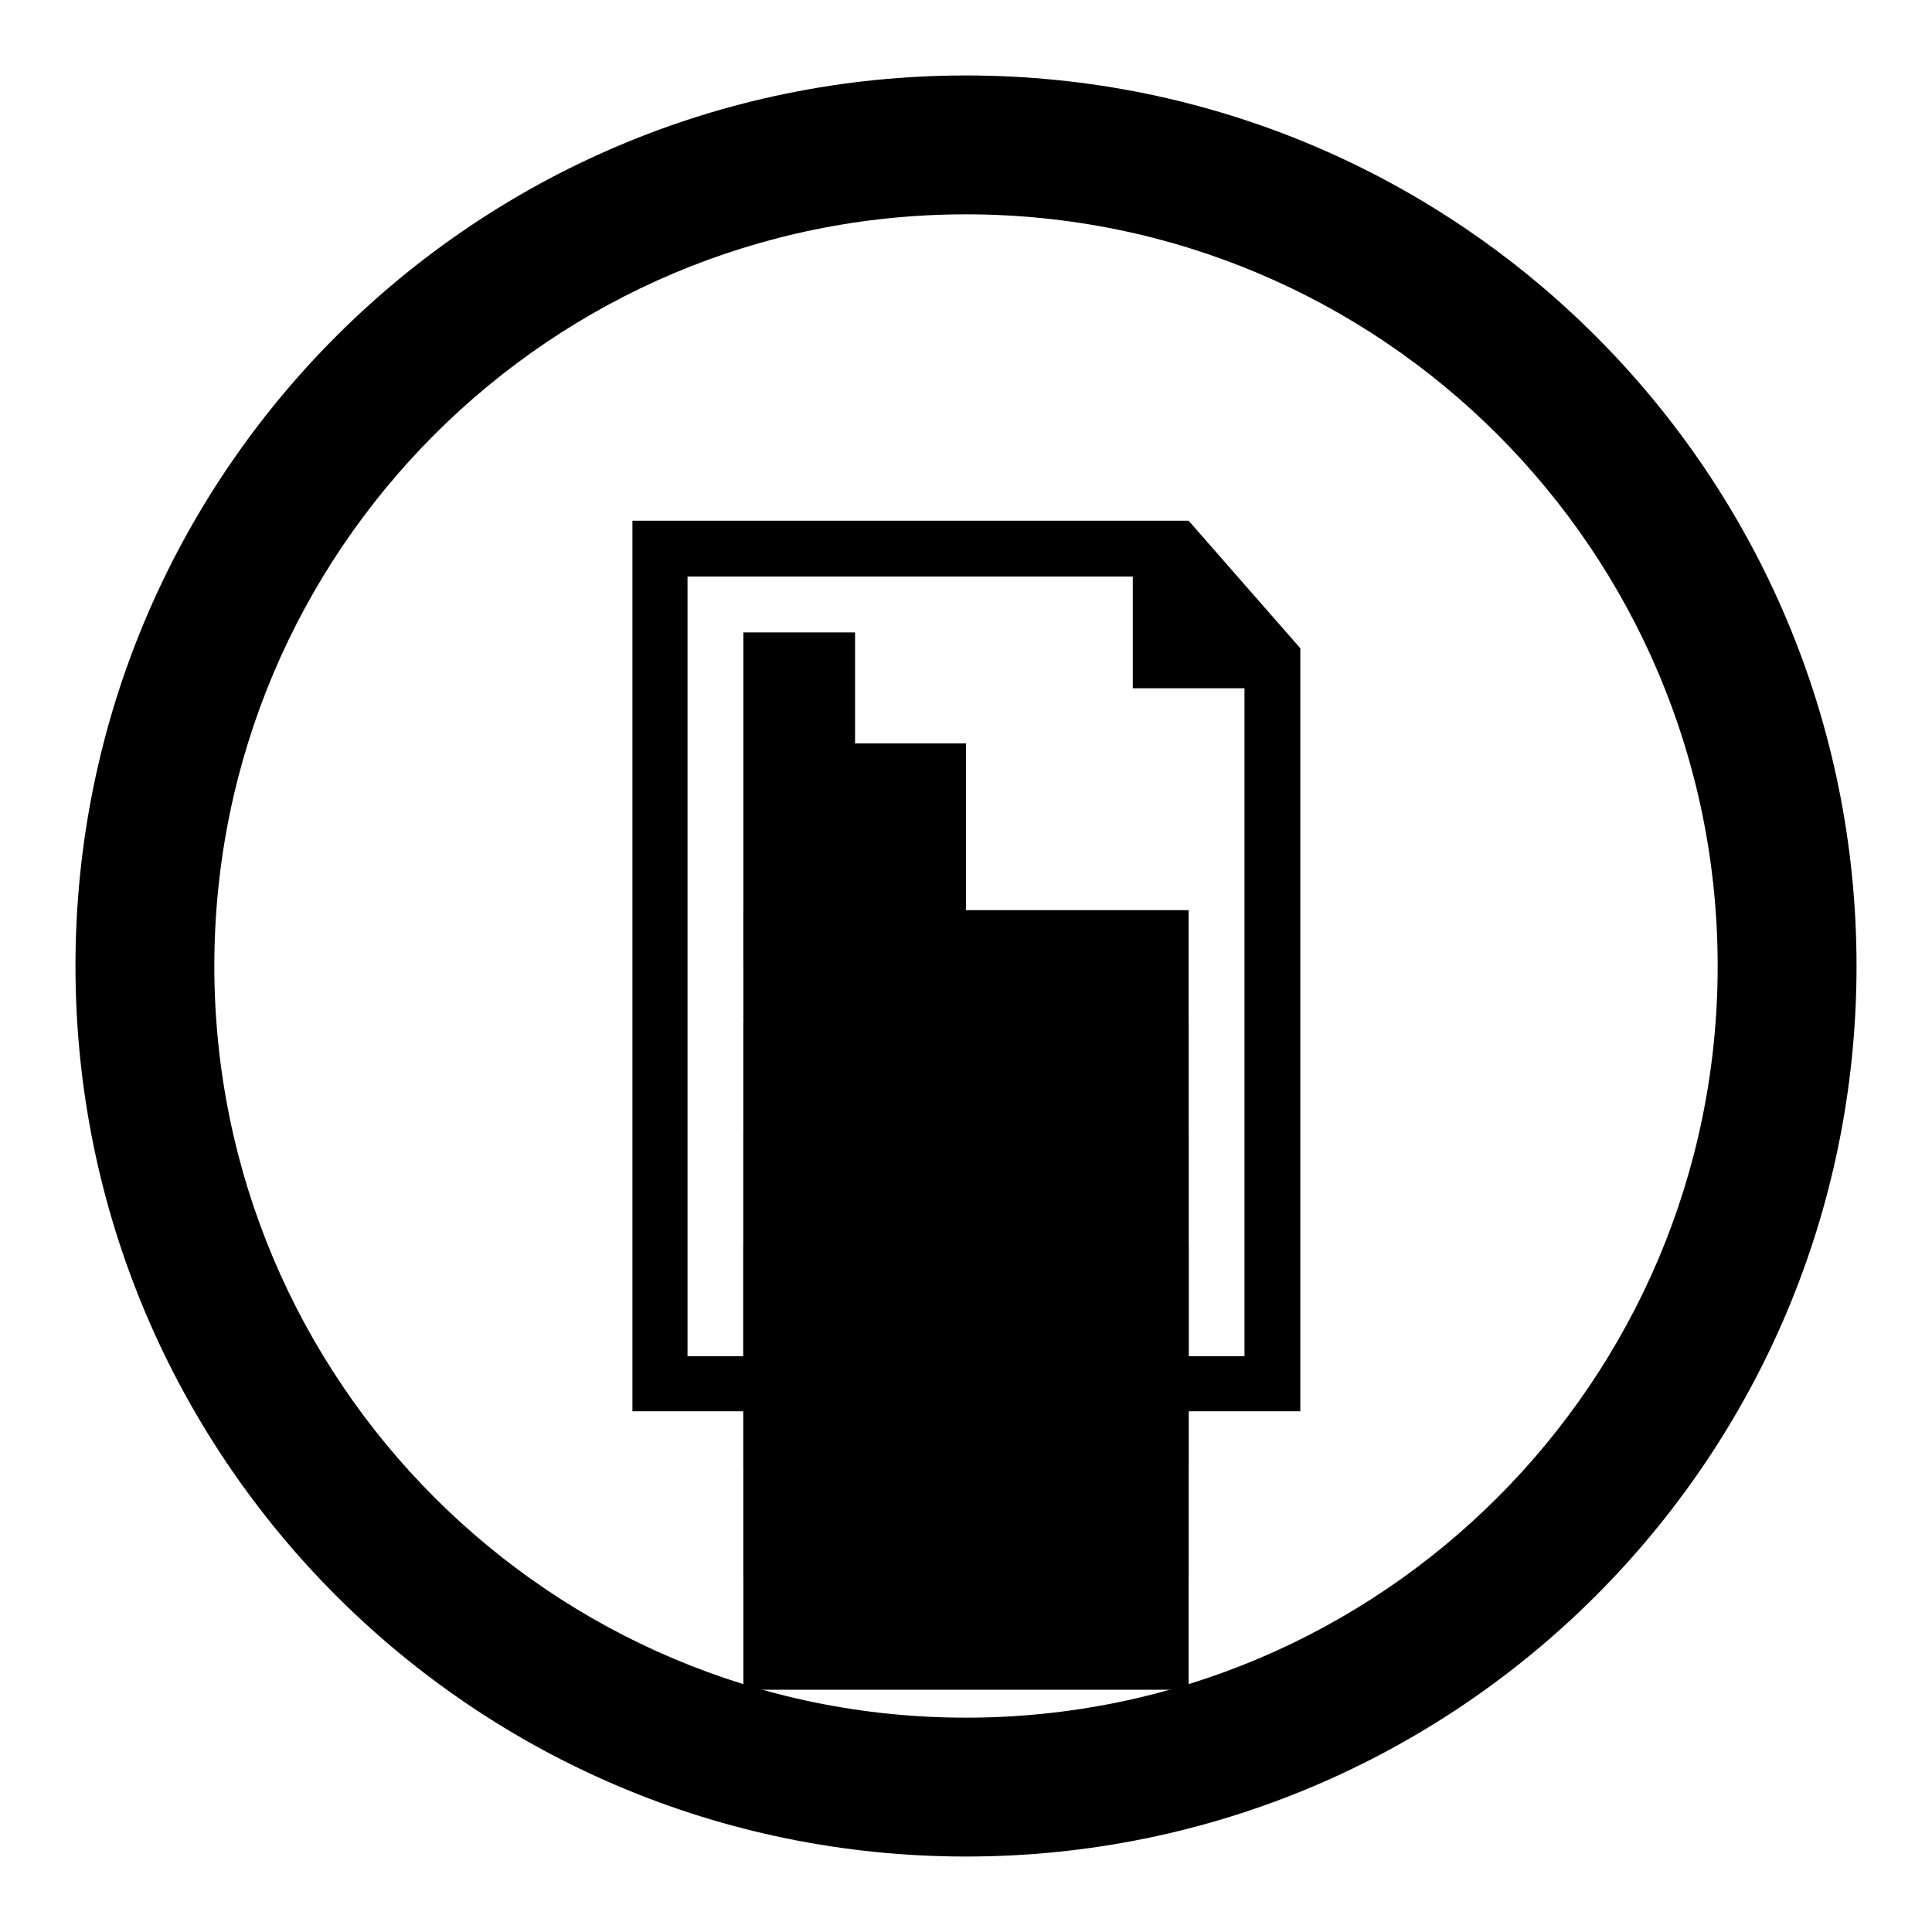
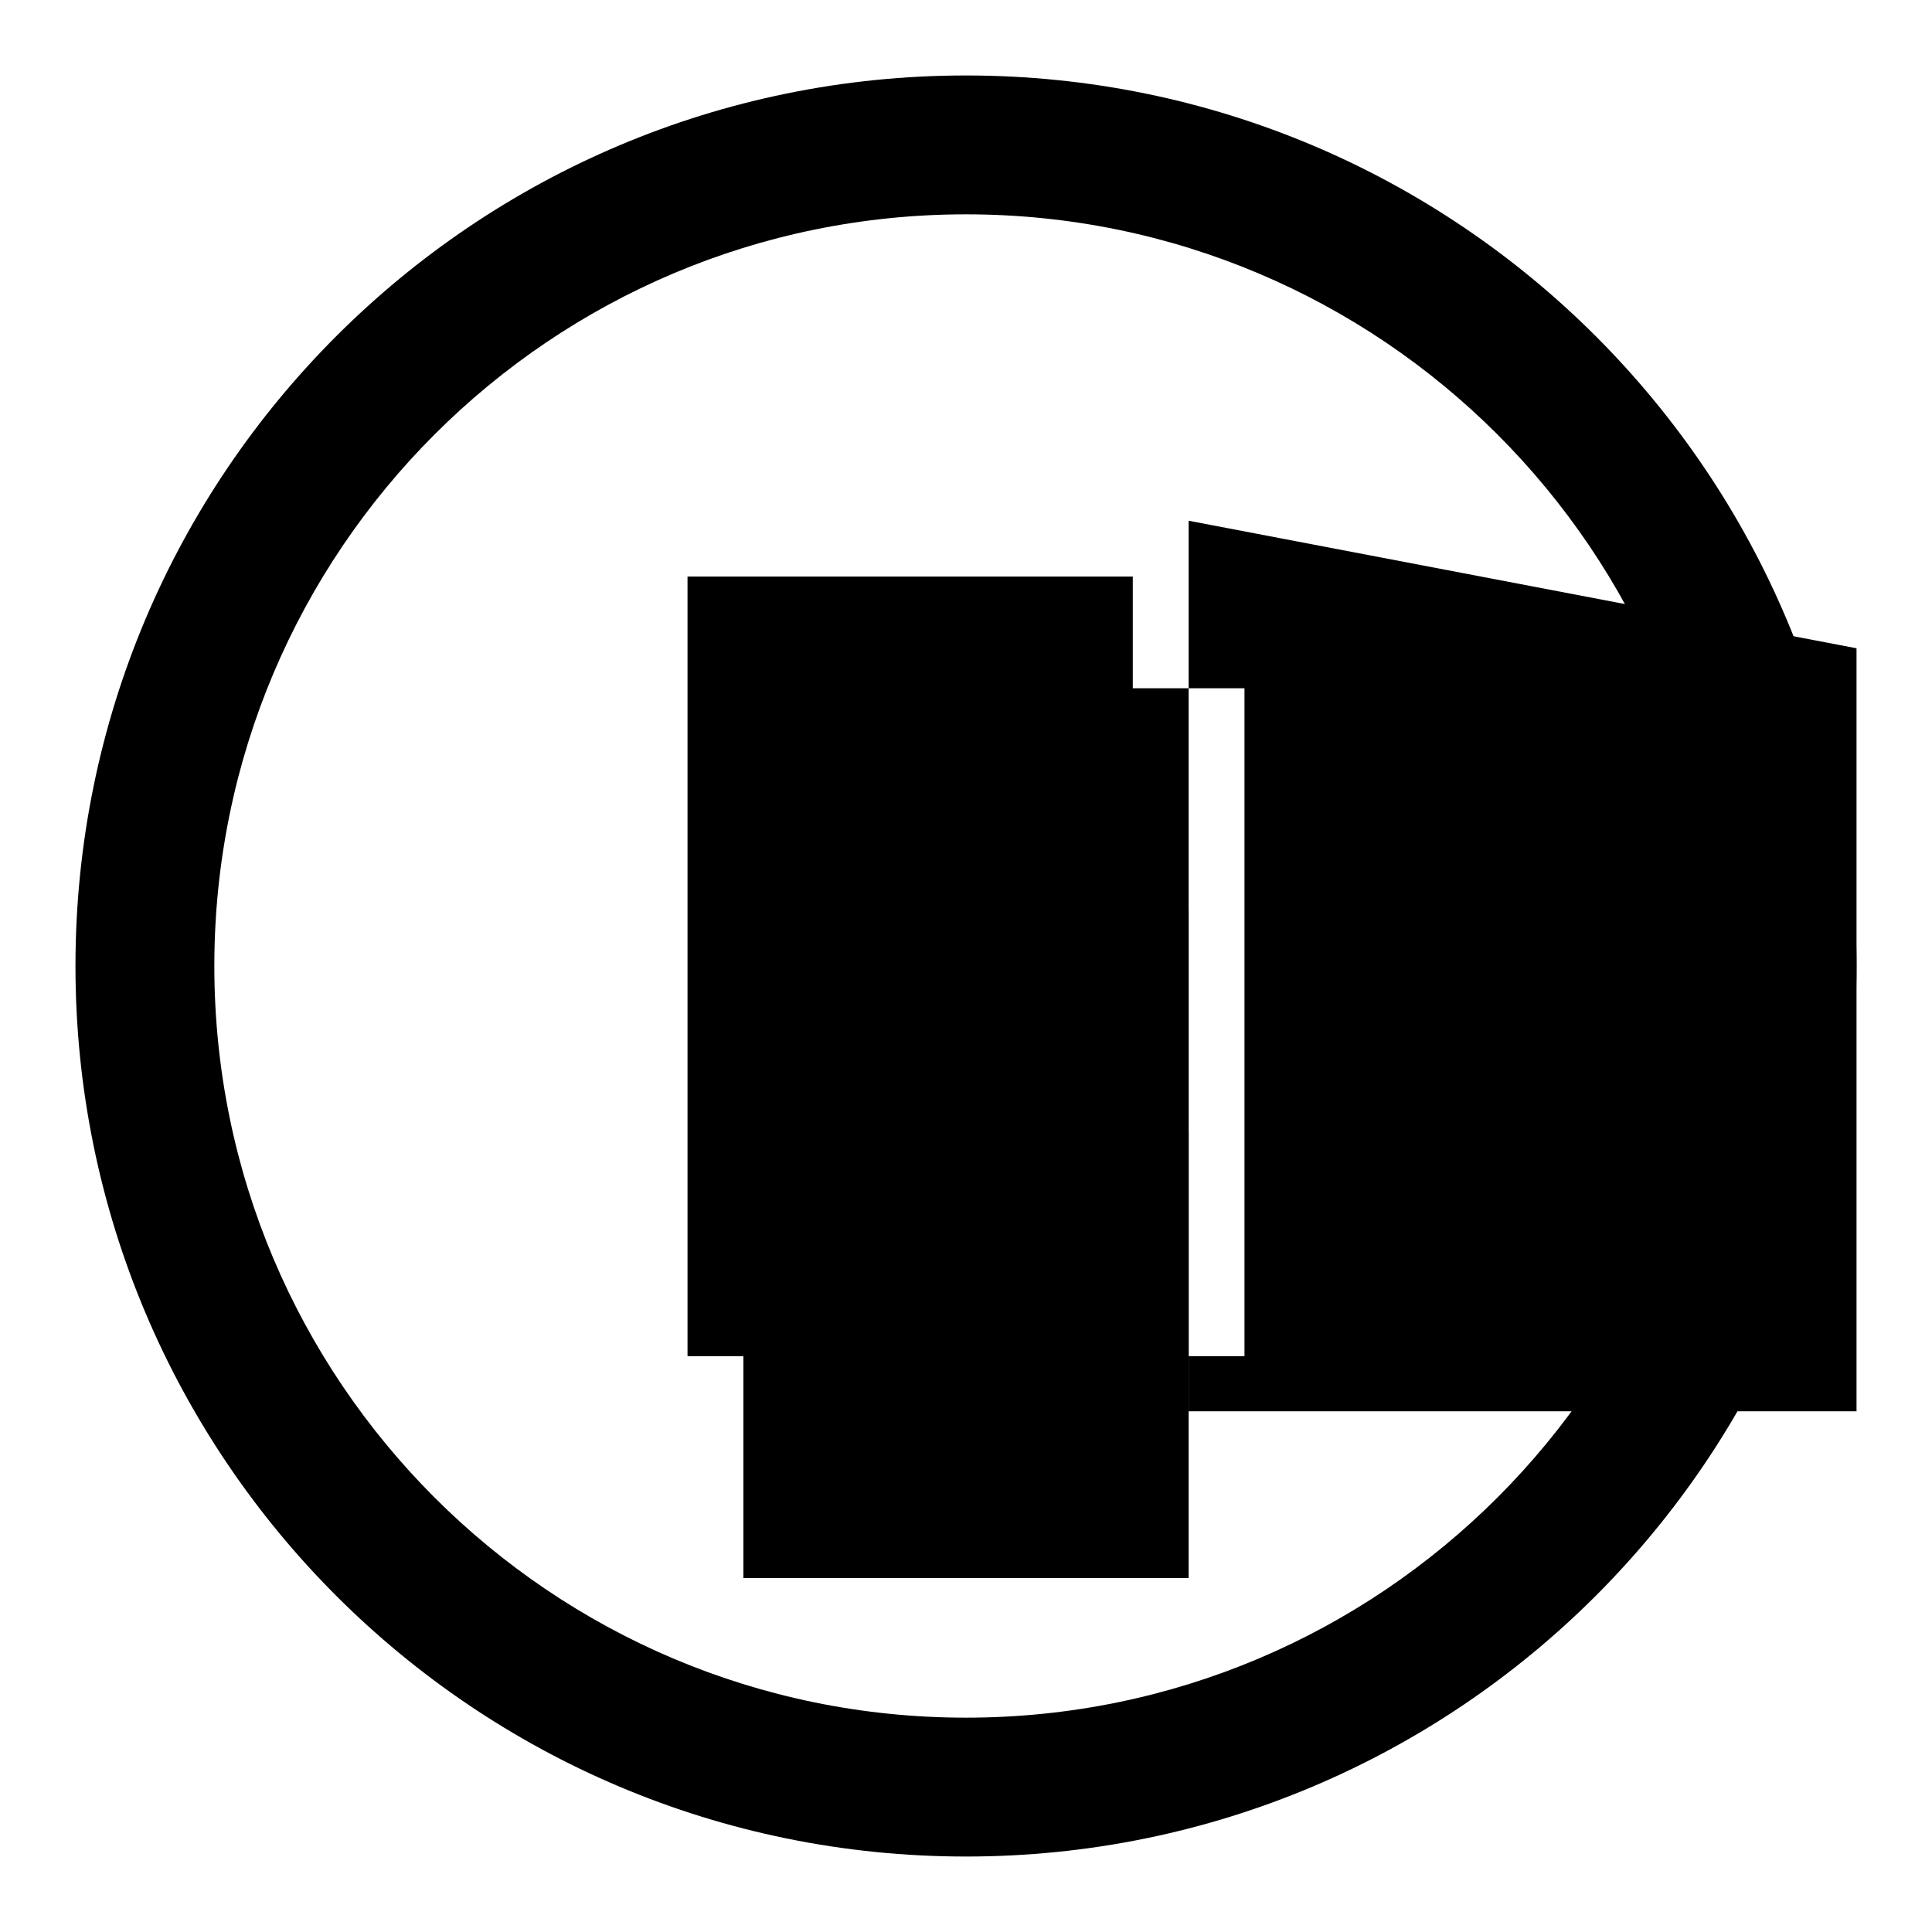
<svg xmlns="http://www.w3.org/2000/svg" version="1.1" x="0px" y="0px" viewBox="0 0 256 256" enable-background="new 0 0 256 256" xml:space="preserve">
  <g>
    <g>
      <g>
        <g>
          <path fill="#000000" d="M128,10C62.8,10,10,62.8,10,128c0,65.2,52.8,118,118,118c65.2,0,118-52.8,118-118C246,62.8,193.2,10,128,10z M128,227.6c-55,0-99.6-44.6-99.6-99.6S73,28.4,128,28.4S227.6,73,227.6,128S183,227.6,128,227.6z" />
-           <path fill="#000000" d="M157.5,69H83.8v118h88.5V85.9L157.5,69z M91.1,179.6V76.4h59v14.8h14.8v88.5H91.1z" />
-           <path fill="#000000" d="M98.5 135.4h59v59h-59z" />
+           <path fill="#000000" d="M157.5,69v118h88.5V85.9L157.5,69z M91.1,179.6V76.4h59v14.8h14.8v88.5H91.1z" />
          <path fill="#000000" d="M98.5 120.6h59v59h-59z" />
          <path fill="#000000" d="M98.5 98.5h29.5v29.5h-29.5z" />
-           <path fill="#000000" d="M98.5 83.8h14.8v14.8h-14.8z" />
          <path fill="#000000" d="M98.5 150.1h59v59h-59z" />
-           <path fill="#000000" d="M98.5 164.9h59v59h-59z" />
        </g>
      </g>
      <g />
      <g />
      <g />
      <g />
      <g />
      <g />
      <g />
      <g />
      <g />
      <g />
      <g />
      <g />
      <g />
      <g />
      <g />
    </g>
  </g>
</svg>